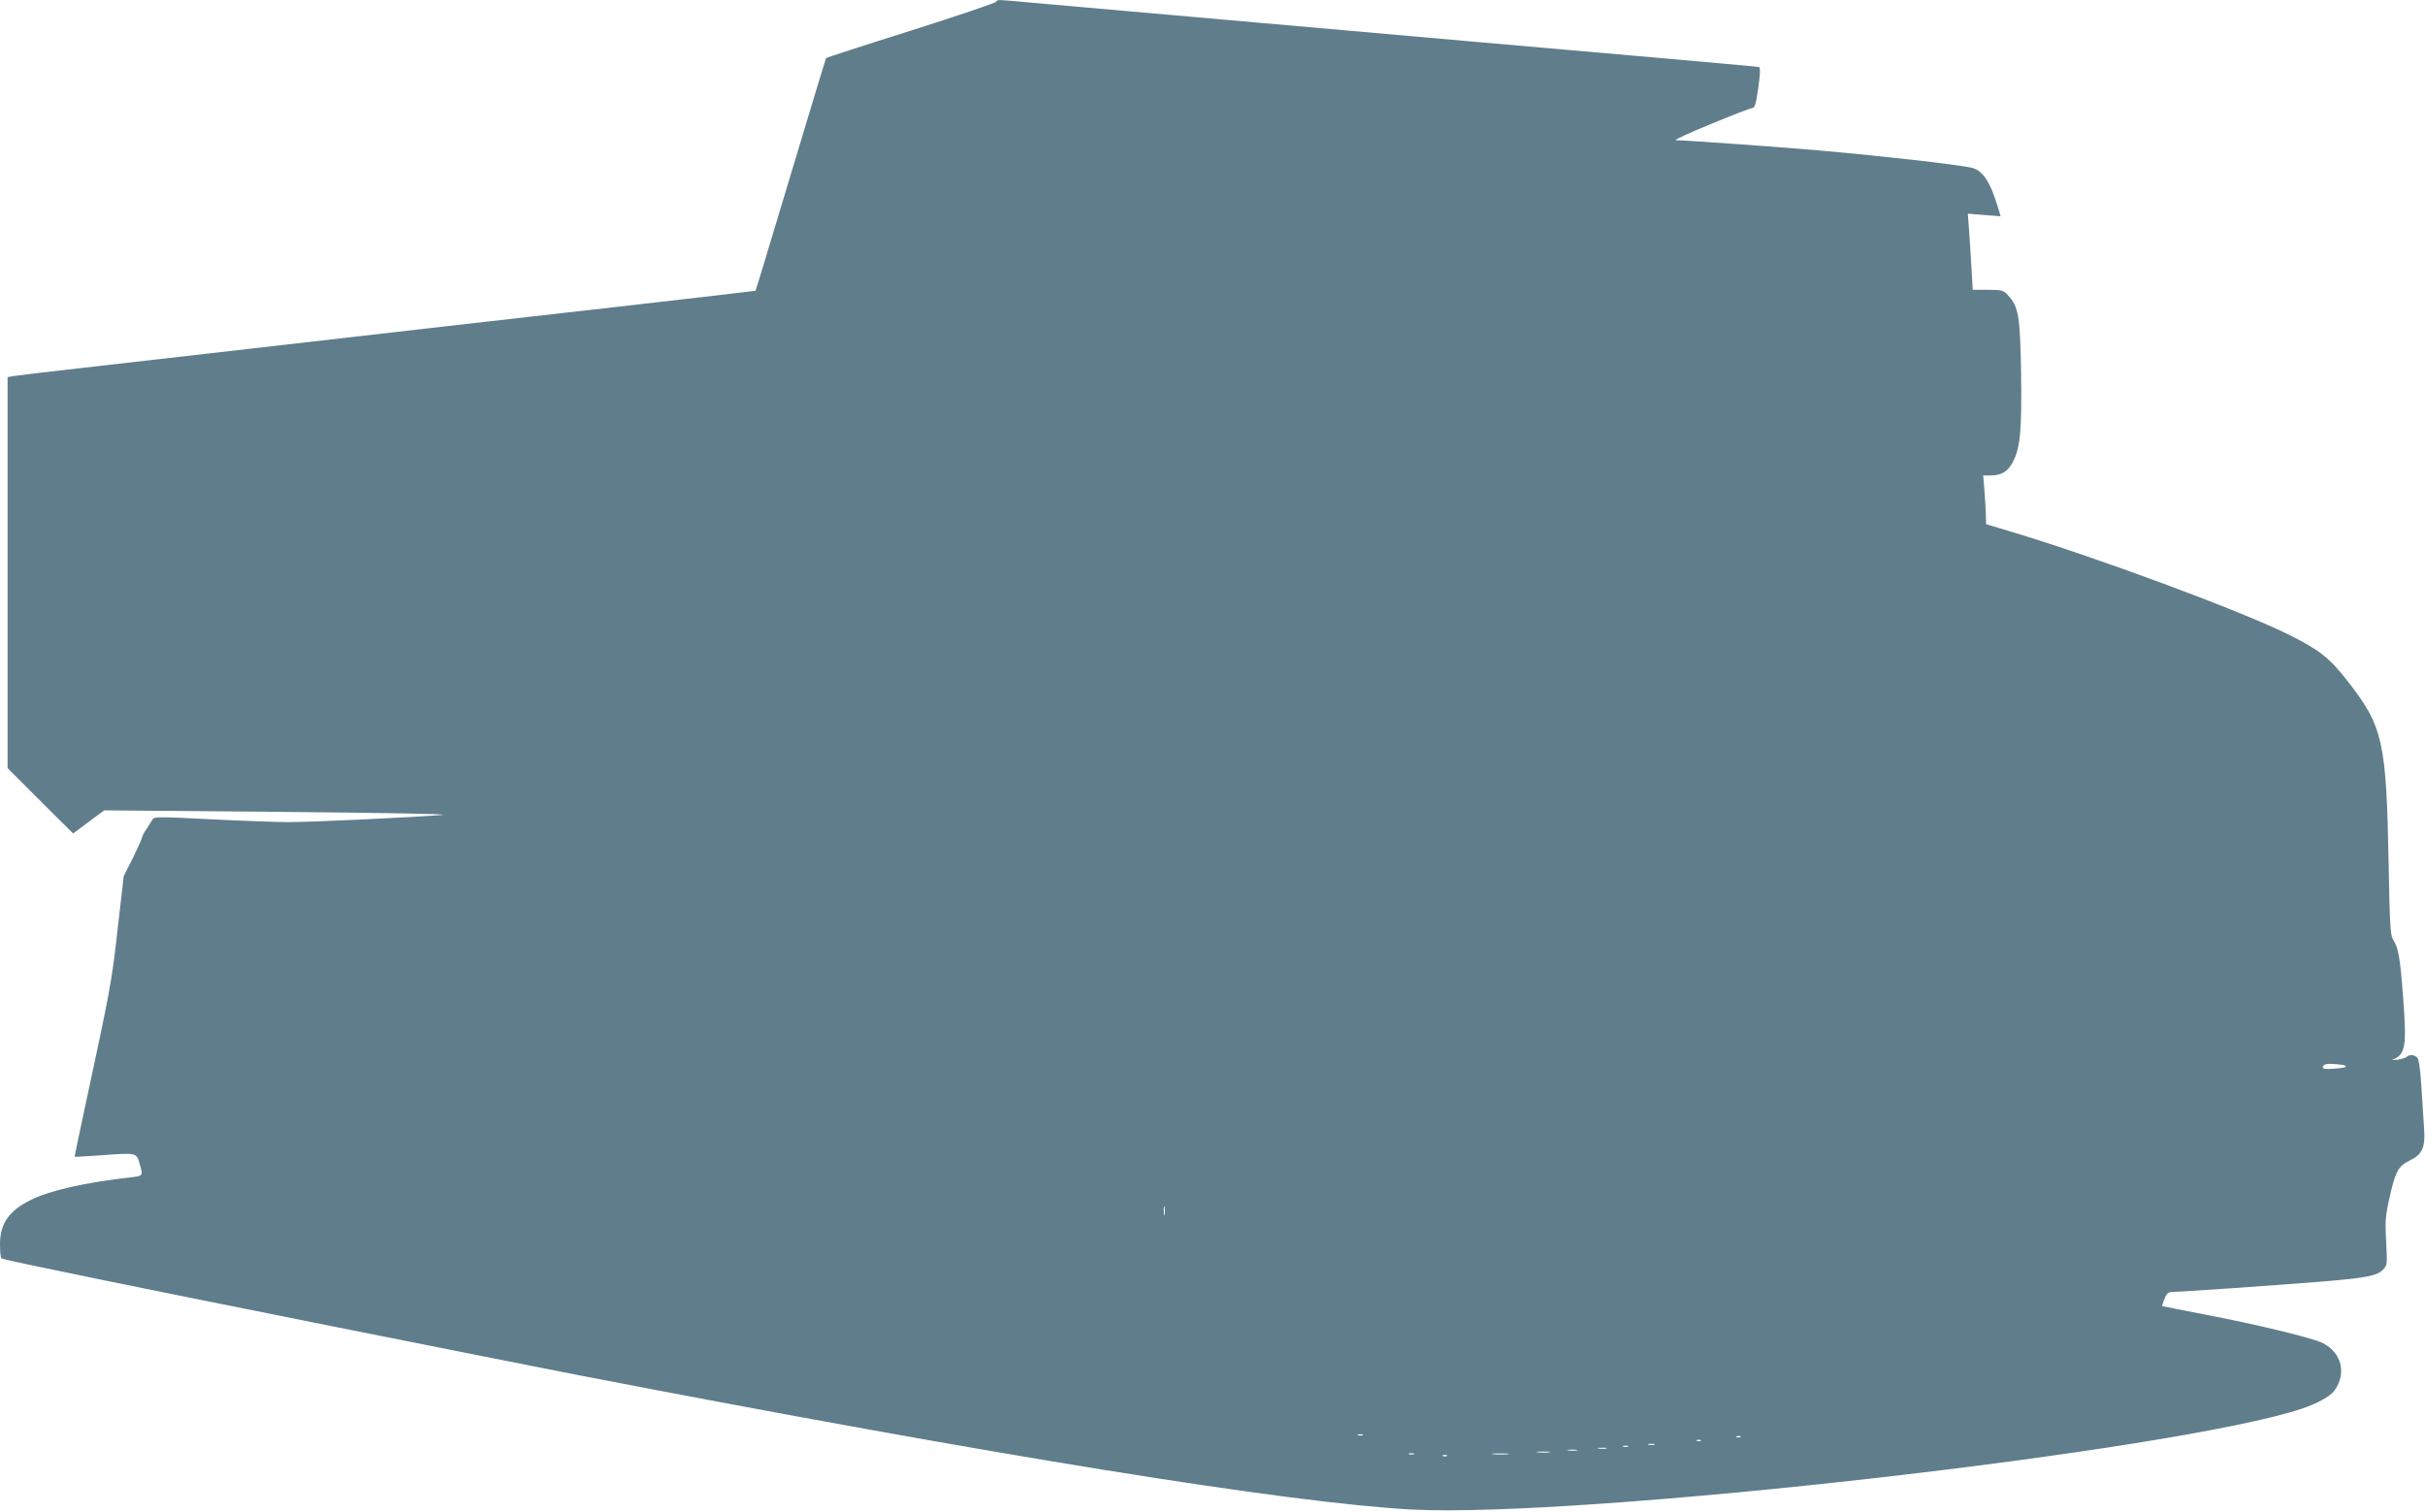
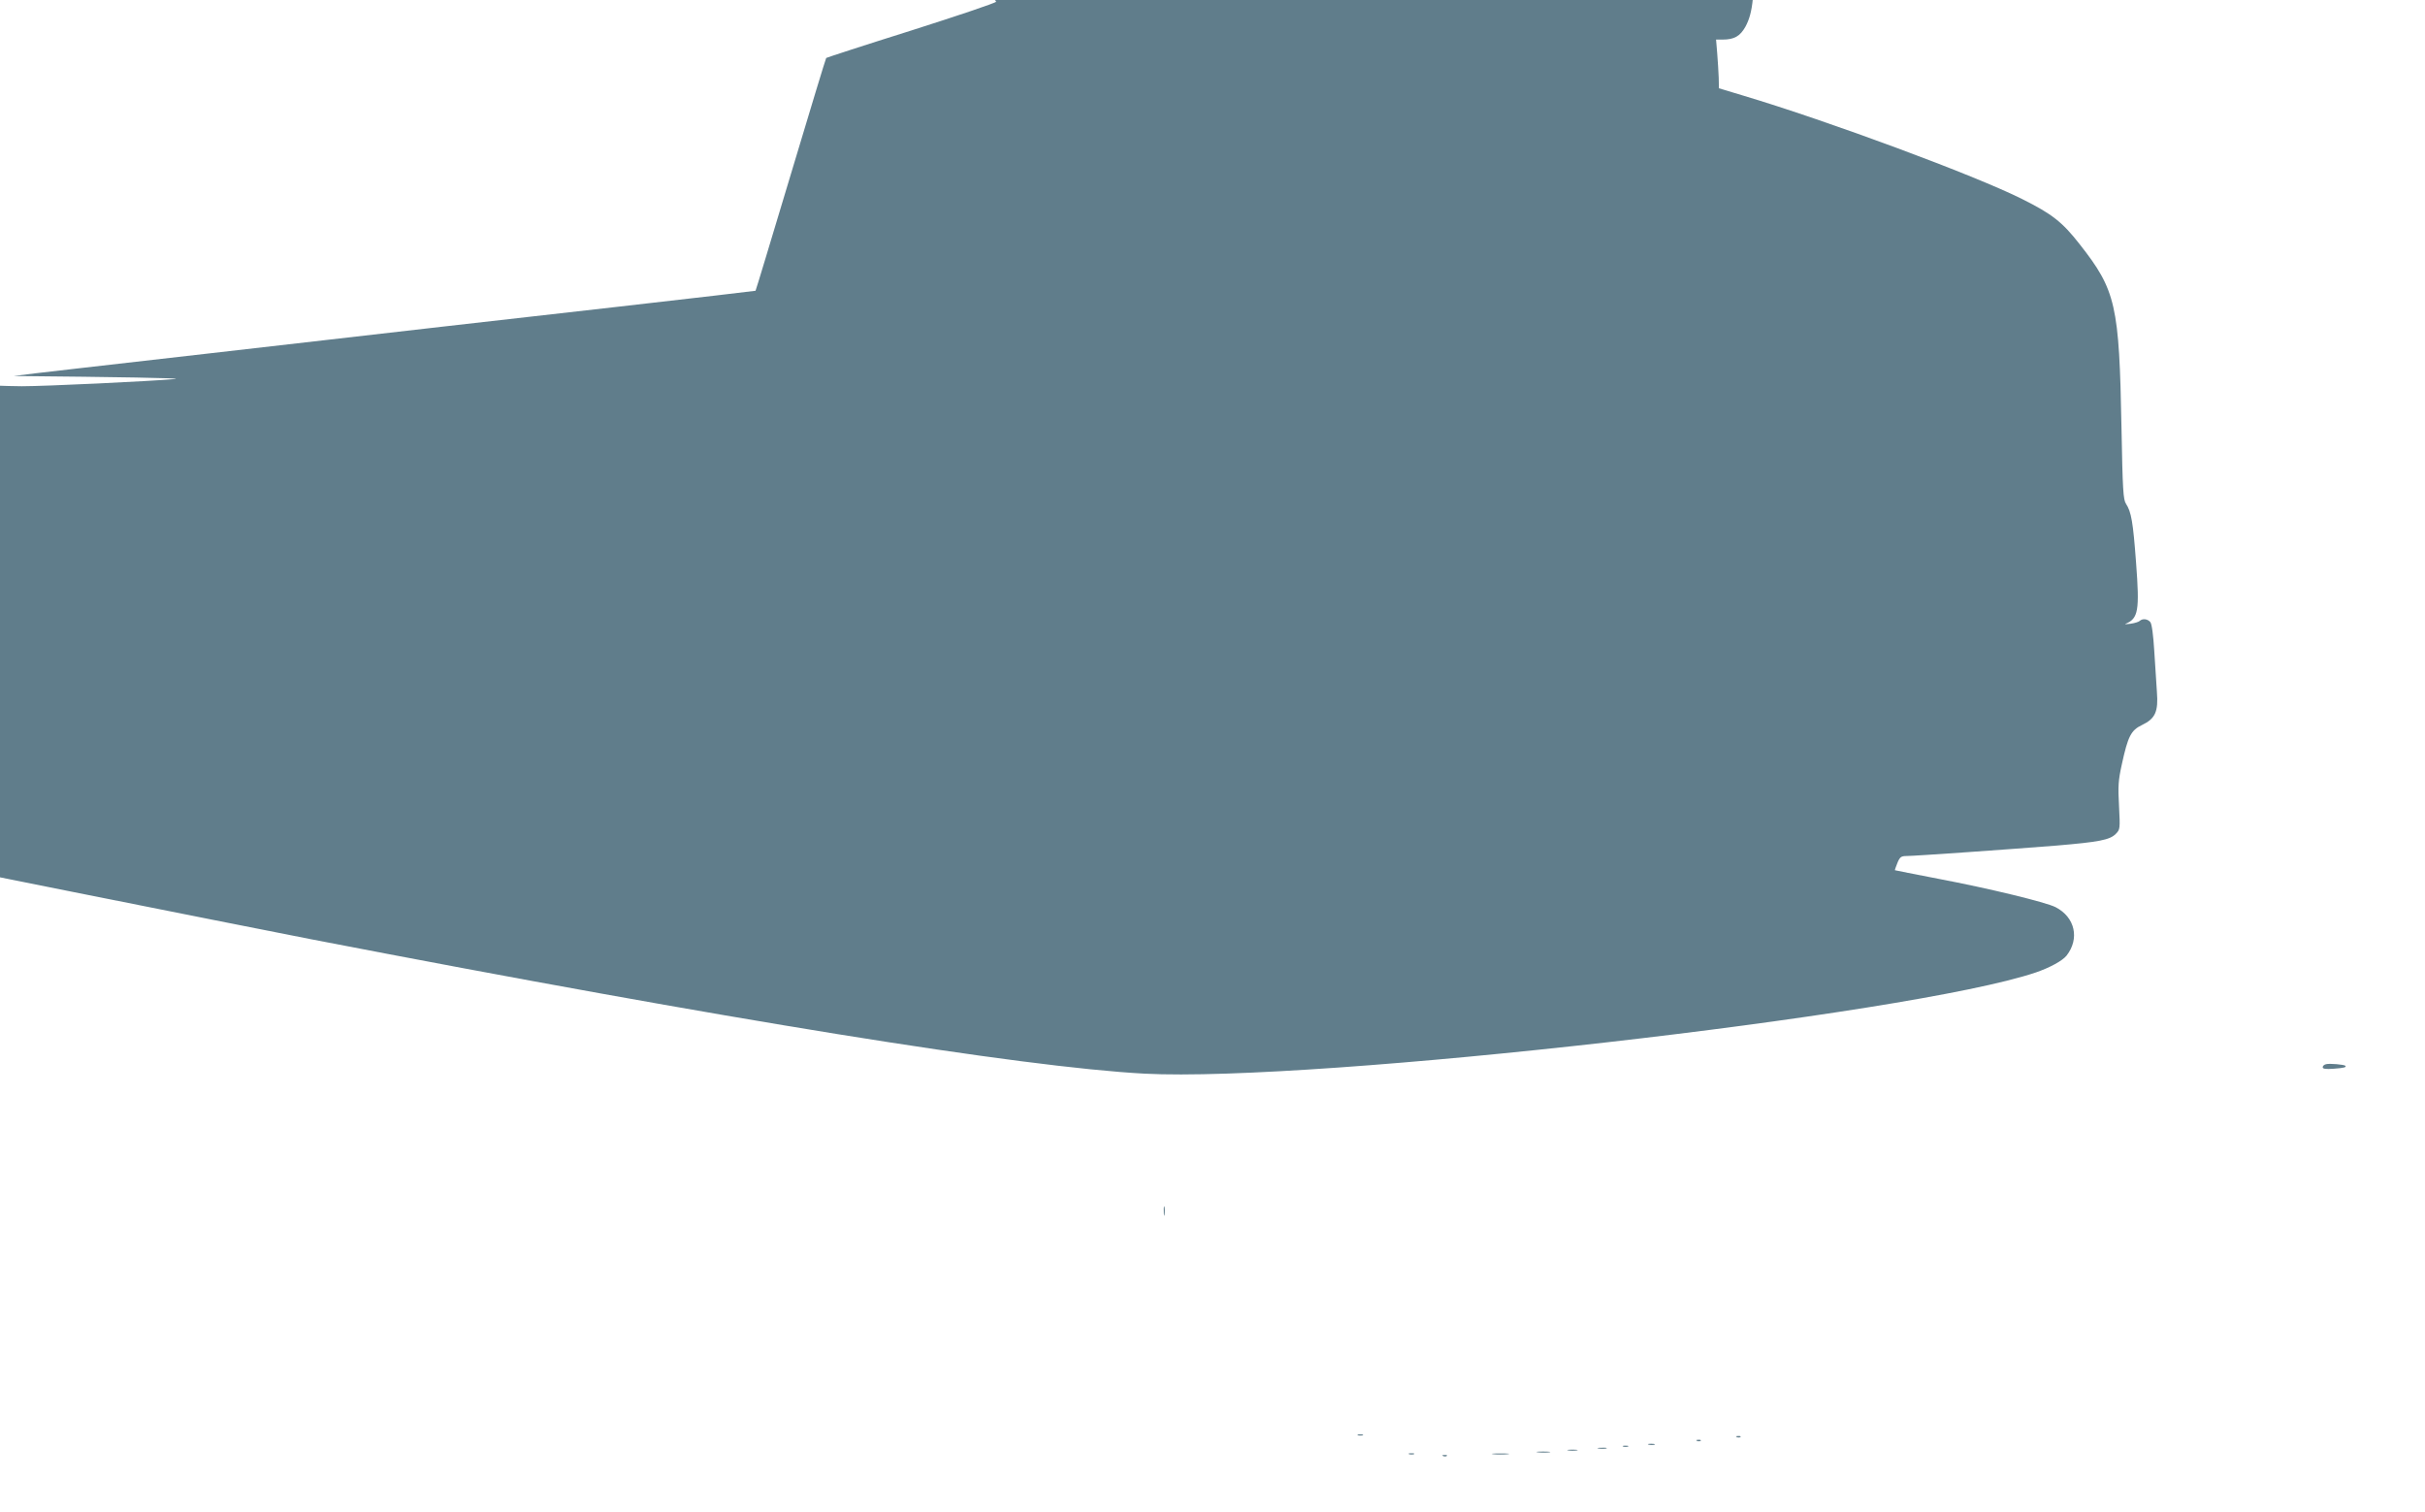
<svg xmlns="http://www.w3.org/2000/svg" version="1.0" width="1280pt" height="798pt" viewBox="0 0 1280 798" preserveAspectRatio="xMidYMid meet">
  <g transform="translate(0,798) scale(0.1,-0.1)" fill="#607d8b" stroke="none">
-     <path d="M5258 7971 c-1 -6 -203 -74 -448 -152 -245 -77 -447 -143 -449 -145 -2 -1 -86 -278 -187 -615 -101 -336 -184 -612 -186 -614 -2 -1 -327 -39 -723 -84 -664 -75 -1111 -126 -2155 -246 -217 -25 -532 -61 -700 -80 -168 -19 -320 -37 -337 -40 l-33 -6 0 -1032 0 -1032 173 -173 173 -172 82 61 82 61 933 -8 c536 -5 898 -11 852 -16 -138 -12 -684 -38 -810 -38 -66 0 -253 7 -415 15 -272 14 -296 14 -305 -1 -5 -9 -20 -32 -32 -51 -13 -18 -23 -38 -23 -44 0 -5 -22 -53 -48 -107 l-49 -97 -32 -279 c-31 -280 -37 -311 -181 -981 -26 -121 -47 -221 -46 -222 1 -1 63 3 139 8 186 14 187 14 203 -41 20 -67 20 -68 -43 -75 -243 -27 -433 -70 -533 -121 -113 -56 -160 -125 -160 -232 0 -39 3 -73 8 -75 4 -3 75 -19 157 -36 83 -17 258 -54 390 -81 327 -68 2105 -423 2500 -500 2194 -424 3744 -674 4396 -709 898 -47 4041 310 4704 534 76 26 141 62 163 89 70 90 45 203 -58 256 -51 26 -351 99 -620 150 -124 24 -226 44 -228 45 -1 1 5 18 13 38 13 32 20 37 49 37 42 0 553 36 790 55 225 19 282 30 313 61 24 24 24 27 18 147 -6 105 -4 136 15 222 32 147 48 179 107 207 69 33 86 70 78 173 -3 44 -9 142 -14 217 -5 84 -13 144 -21 153 -14 17 -41 20 -56 6 -5 -5 -27 -12 -49 -15 -22 -3 -33 -3 -25 0 67 28 74 70 55 321 -16 216 -25 269 -53 312 -15 22 -18 75 -24 400 -12 650 -29 727 -221 971 -92 118 -147 160 -303 238 -249 125 -1023 412 -1475 547 l-126 38 -1 56 c-1 31 -5 89 -8 129 l-6 72 34 0 c62 0 93 18 121 68 41 76 49 167 45 472 -5 302 -13 351 -69 411 -25 27 -32 29 -107 29 l-79 0 -7 118 c-4 64 -9 155 -13 201 l-6 83 86 -7 87 -7 -16 53 c-38 128 -79 189 -135 203 -73 17 -450 60 -799 91 -162 15 -719 55 -765 55 -11 0 72 39 185 85 113 47 212 85 220 85 12 0 19 23 31 106 10 72 11 107 4 110 -5 2 -298 28 -650 59 -352 31 -712 62 -800 70 -88 8 -623 55 -1190 105 -566 50 -1103 97 -1191 105 -191 18 -191 18 -196 6z m7121 -5617 c9 -8 -6 -12 -61 -16 -42 -3 -58 -1 -58 8 0 7 8 14 18 16 18 5 94 -2 101 -8z m-6232 -786 c-2 -13 -4 -5 -4 17 -1 22 1 32 4 23 2 -10 2 -28 0 -40z m1046 -1165 c-7 -2 -19 -2 -25 0 -7 3 -2 5 12 5 14 0 19 -2 13 -5z m1994 -9 c-3 -3 -12 -4 -19 -1 -8 3 -5 6 6 6 11 1 17 -2 13 -5z m-210 -20 c-3 -3 -12 -4 -19 -1 -8 3 -5 6 6 6 11 1 17 -2 13 -5z m-244 -21 c-7 -2 -21 -2 -30 0 -10 3 -4 5 12 5 17 0 24 -2 18 -5z m-140 -10 c-7 -2 -19 -2 -25 0 -7 3 -2 5 12 5 14 0 19 -2 13 -5z m-115 -10 c-10 -2 -28 -2 -40 0 -13 2 -5 4 17 4 22 1 32 -1 23 -4z m-155 -10 c-13 -2 -33 -2 -45 0 -13 2 -3 4 22 4 25 0 35 -2 23 -4z m-145 -10 c-15 -2 -42 -2 -60 0 -18 2 -6 4 27 4 33 0 48 -2 33 -4z m-715 -10 c-7 -2 -19 -2 -25 0 -7 3 -2 5 12 5 14 0 19 -2 13 -5z m495 0 c-21 -2 -55 -2 -75 0 -21 2 -4 4 37 4 41 0 58 -2 38 -4z m-321 -9 c-3 -3 -12 -4 -19 -1 -8 3 -5 6 6 6 11 1 17 -2 13 -5z" />
+     <path d="M5258 7971 c-1 -6 -203 -74 -448 -152 -245 -77 -447 -143 -449 -145 -2 -1 -86 -278 -187 -615 -101 -336 -184 -612 -186 -614 -2 -1 -327 -39 -723 -84 -664 -75 -1111 -126 -2155 -246 -217 -25 -532 -61 -700 -80 -168 -19 -320 -37 -337 -40 c536 -5 898 -11 852 -16 -138 -12 -684 -38 -810 -38 -66 0 -253 7 -415 15 -272 14 -296 14 -305 -1 -5 -9 -20 -32 -32 -51 -13 -18 -23 -38 -23 -44 0 -5 -22 -53 -48 -107 l-49 -97 -32 -279 c-31 -280 -37 -311 -181 -981 -26 -121 -47 -221 -46 -222 1 -1 63 3 139 8 186 14 187 14 203 -41 20 -67 20 -68 -43 -75 -243 -27 -433 -70 -533 -121 -113 -56 -160 -125 -160 -232 0 -39 3 -73 8 -75 4 -3 75 -19 157 -36 83 -17 258 -54 390 -81 327 -68 2105 -423 2500 -500 2194 -424 3744 -674 4396 -709 898 -47 4041 310 4704 534 76 26 141 62 163 89 70 90 45 203 -58 256 -51 26 -351 99 -620 150 -124 24 -226 44 -228 45 -1 1 5 18 13 38 13 32 20 37 49 37 42 0 553 36 790 55 225 19 282 30 313 61 24 24 24 27 18 147 -6 105 -4 136 15 222 32 147 48 179 107 207 69 33 86 70 78 173 -3 44 -9 142 -14 217 -5 84 -13 144 -21 153 -14 17 -41 20 -56 6 -5 -5 -27 -12 -49 -15 -22 -3 -33 -3 -25 0 67 28 74 70 55 321 -16 216 -25 269 -53 312 -15 22 -18 75 -24 400 -12 650 -29 727 -221 971 -92 118 -147 160 -303 238 -249 125 -1023 412 -1475 547 l-126 38 -1 56 c-1 31 -5 89 -8 129 l-6 72 34 0 c62 0 93 18 121 68 41 76 49 167 45 472 -5 302 -13 351 -69 411 -25 27 -32 29 -107 29 l-79 0 -7 118 c-4 64 -9 155 -13 201 l-6 83 86 -7 87 -7 -16 53 c-38 128 -79 189 -135 203 -73 17 -450 60 -799 91 -162 15 -719 55 -765 55 -11 0 72 39 185 85 113 47 212 85 220 85 12 0 19 23 31 106 10 72 11 107 4 110 -5 2 -298 28 -650 59 -352 31 -712 62 -800 70 -88 8 -623 55 -1190 105 -566 50 -1103 97 -1191 105 -191 18 -191 18 -196 6z m7121 -5617 c9 -8 -6 -12 -61 -16 -42 -3 -58 -1 -58 8 0 7 8 14 18 16 18 5 94 -2 101 -8z m-6232 -786 c-2 -13 -4 -5 -4 17 -1 22 1 32 4 23 2 -10 2 -28 0 -40z m1046 -1165 c-7 -2 -19 -2 -25 0 -7 3 -2 5 12 5 14 0 19 -2 13 -5z m1994 -9 c-3 -3 -12 -4 -19 -1 -8 3 -5 6 6 6 11 1 17 -2 13 -5z m-210 -20 c-3 -3 -12 -4 -19 -1 -8 3 -5 6 6 6 11 1 17 -2 13 -5z m-244 -21 c-7 -2 -21 -2 -30 0 -10 3 -4 5 12 5 17 0 24 -2 18 -5z m-140 -10 c-7 -2 -19 -2 -25 0 -7 3 -2 5 12 5 14 0 19 -2 13 -5z m-115 -10 c-10 -2 -28 -2 -40 0 -13 2 -5 4 17 4 22 1 32 -1 23 -4z m-155 -10 c-13 -2 -33 -2 -45 0 -13 2 -3 4 22 4 25 0 35 -2 23 -4z m-145 -10 c-15 -2 -42 -2 -60 0 -18 2 -6 4 27 4 33 0 48 -2 33 -4z m-715 -10 c-7 -2 -19 -2 -25 0 -7 3 -2 5 12 5 14 0 19 -2 13 -5z m495 0 c-21 -2 -55 -2 -75 0 -21 2 -4 4 37 4 41 0 58 -2 38 -4z m-321 -9 c-3 -3 -12 -4 -19 -1 -8 3 -5 6 6 6 11 1 17 -2 13 -5z" />
  </g>
</svg>